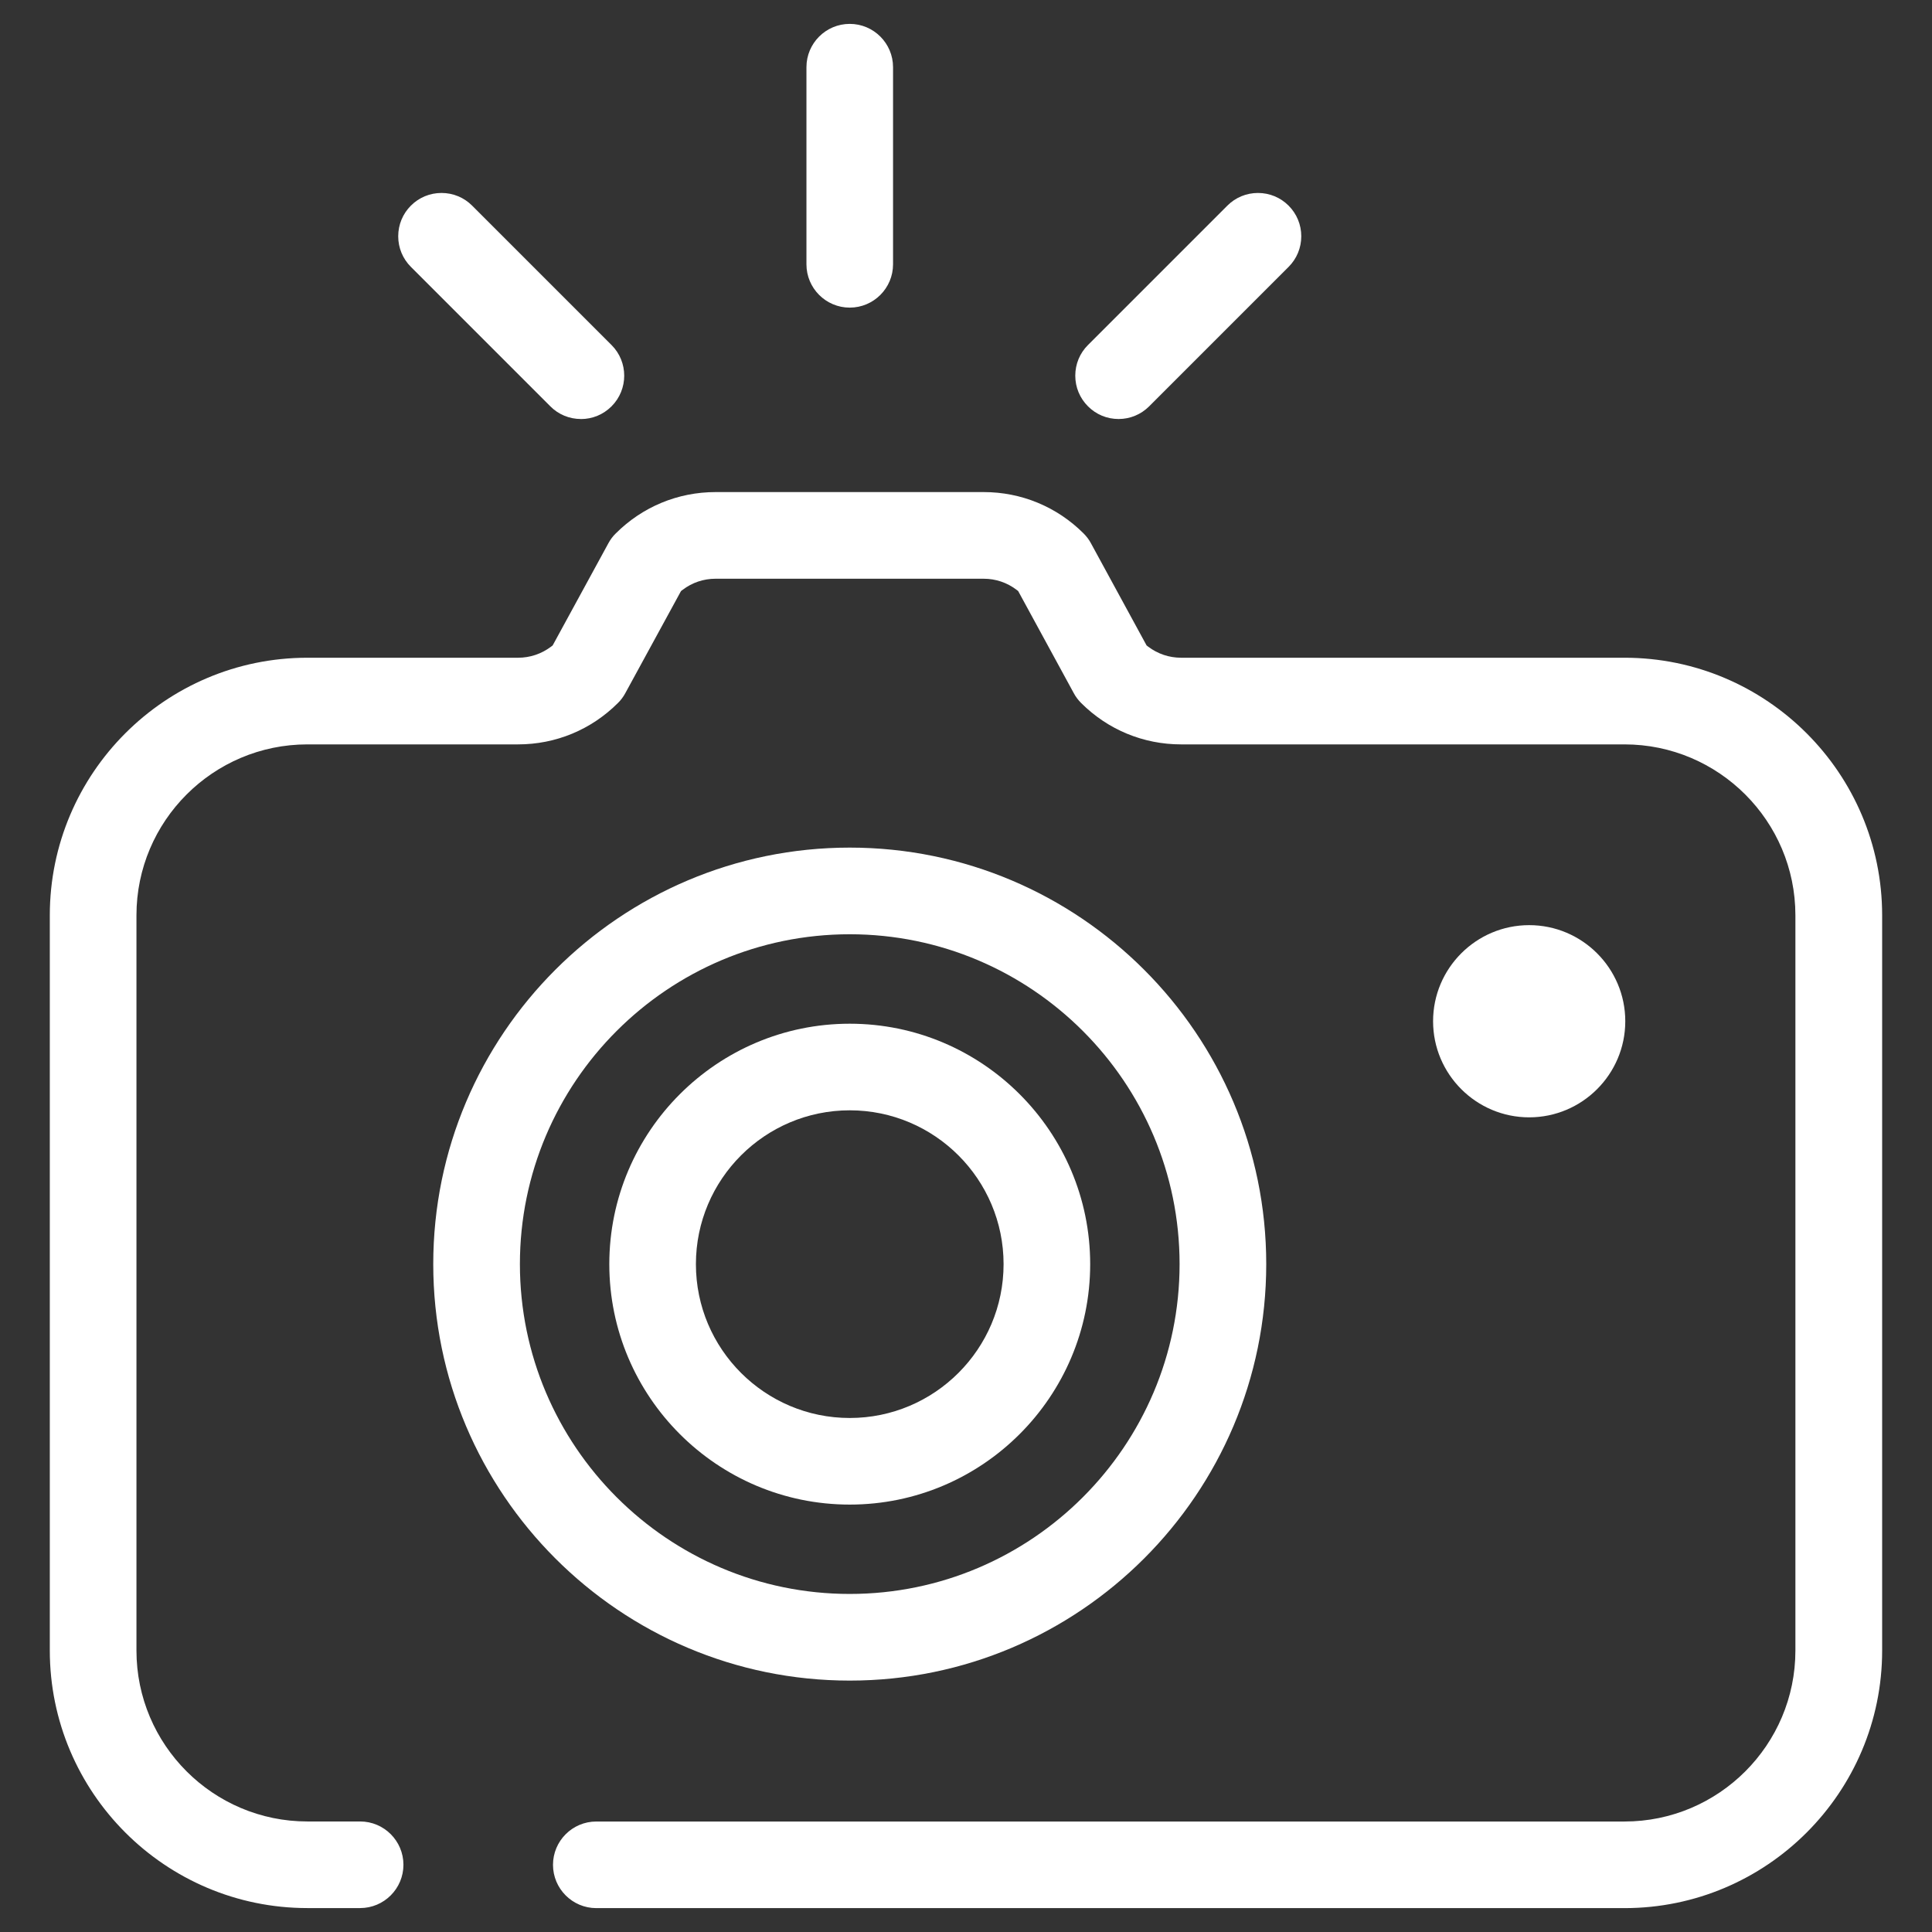
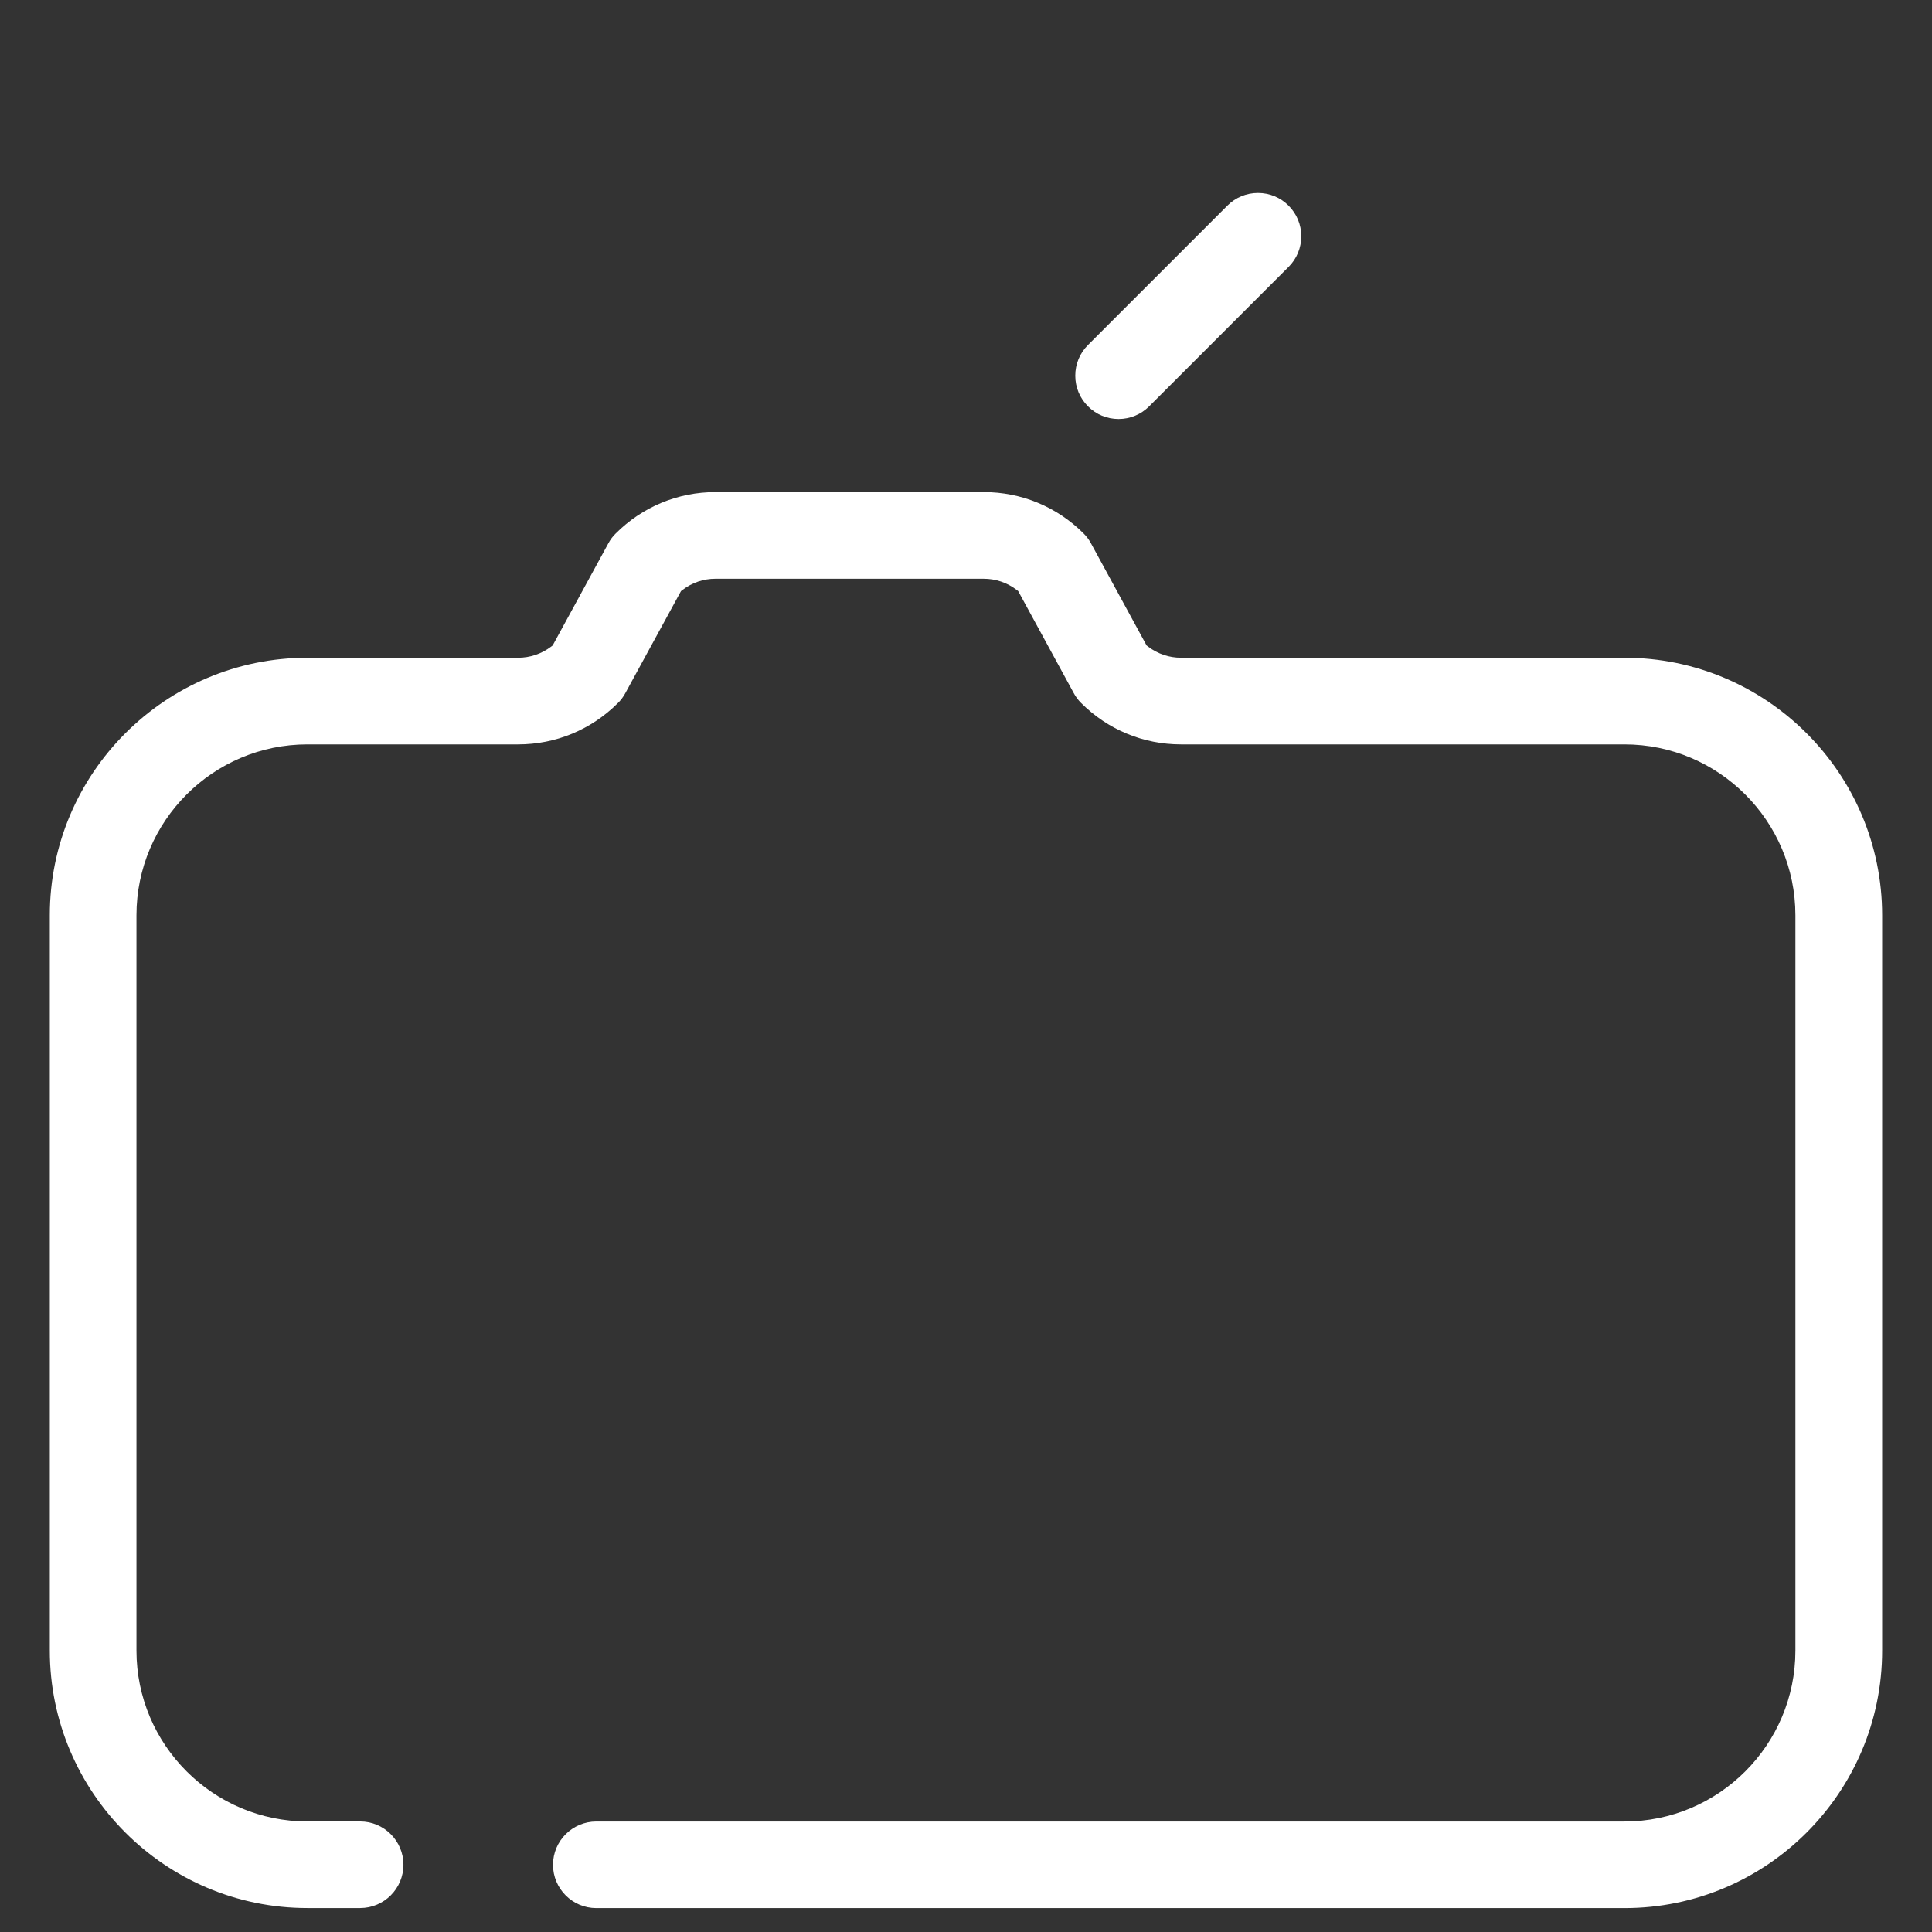
<svg xmlns="http://www.w3.org/2000/svg" id="Camada_1" data-name="Camada 1" viewBox="0 0 406.91 406.91">
  <rect x="0" y="0" width="406.91" height="406.91" fill="#333333" stroke="none" />
  <defs>
    <style>
      .cls-1 {
        fill: #fff;
      }
    </style>
  </defs>
  <path class="cls-1" d="M125.59,401.88c-5.03,0-9.12-4.09-9.12-9.12s4.09-9.12,9.12-9.12h216.55c19.85,0,36-16.15,36-36V192.78c0-19.85-16.15-36-36-36h-93.39c-7.93,0-15.41-3.09-21.04-8.71-.62-.62-1.15-1.32-1.55-2.07l-11.72-21.52-.34-.26c-2.01-1.53-4.41-2.33-6.93-2.33h-56.46c-2.54,0-4.93,.81-6.94,2.34l-.34,.26-11.73,21.5c-.42,.78-.94,1.47-1.54,2.06-5.63,5.63-13.1,8.73-21.05,8.73h-44.37c-19.85,0-36,16.15-36,36v154.85c0,19.85,16.15,36,36,36h11.11c5.03,0,9.12,4.09,9.12,9.12s-4.09,9.12-9.12,9.12h-11.11c-29.91,0-54.25-24.33-54.25-54.25V192.78c0-29.91,24.33-54.25,54.25-54.25h44.37c2.53,0,4.93-.81,6.95-2.33l.34-.26,11.73-21.51c.42-.78,.94-1.48,1.54-2.06,5.63-5.63,13.1-8.73,21.05-8.73h56.46c7.93,0,15.41,3.09,21.04,8.71,.62,.62,1.15,1.32,1.55,2.07l11.72,21.52,.34,.26c2.02,1.53,4.42,2.33,6.94,2.33h93.39c29.91,0,54.25,24.34,54.25,54.25v154.85c0,29.91-24.33,54.25-54.25,54.25H125.59Z" />
-   <path class="cls-1" d="M322.07,235.33c-11.16,0-20.24-9.08-20.24-20.24s9.08-20.24,20.24-20.24,20.24,9.08,20.24,20.24-9.08,20.24-20.24,20.24Z" />
-   <path class="cls-1" d="M178.97,353.96c-48.37,0-87.72-39.35-87.72-87.72s39.35-87.72,87.72-87.72,87.72,39.35,87.72,87.72-39.35,87.72-87.72,87.72Zm0-157.19c-38.31,0-69.47,31.17-69.47,69.47s31.17,69.47,69.47,69.47,69.47-31.17,69.47-69.47-31.17-69.47-69.47-69.47Z" />
-   <path class="cls-1" d="M178.97,316.89c-27.92,0-50.64-22.72-50.64-50.64s22.72-50.64,50.64-50.64,50.64,22.72,50.64,50.64-22.72,50.64-50.64,50.64Zm0-83.04c-17.87,0-32.4,14.53-32.4,32.4s14.53,32.4,32.4,32.4,32.4-14.53,32.4-32.4-14.53-32.4-32.4-32.4Z" />
-   <path class="cls-1" d="M178.97,64.79c-5.03,0-9.12-4.09-9.12-9.12V14.15c0-5.03,4.09-9.12,9.12-9.12s9.12,4.09,9.12,9.12V55.67c0,5.03-4.09,9.12-9.12,9.12Z" />
-   <path class="cls-1" d="M122.35,88.25c-2.44,0-4.73-.95-6.44-2.67l-29.37-29.37c-1.72-1.72-2.67-4.02-2.67-6.45s.95-4.73,2.67-6.45c1.72-1.72,4.01-2.67,6.45-2.67s4.73,.95,6.45,2.67l29.36,29.36c3.56,3.56,3.56,9.35,0,12.91-1.73,1.73-4.02,2.68-6.45,2.68h-.01Z" />
  <path class="cls-1" d="M235.59,88.25c-2.44,0-4.73-.95-6.44-2.67-1.73-1.73-2.68-4.02-2.68-6.46s.95-4.73,2.67-6.45l29.36-29.36c1.72-1.72,4.01-2.67,6.45-2.67s4.73,.95,6.45,2.67c1.72,1.72,2.67,4.02,2.67,6.45s-.95,4.73-2.67,6.45l-29.36,29.36c-1.73,1.73-4.02,2.68-6.45,2.68h-.01Z" />
</svg>